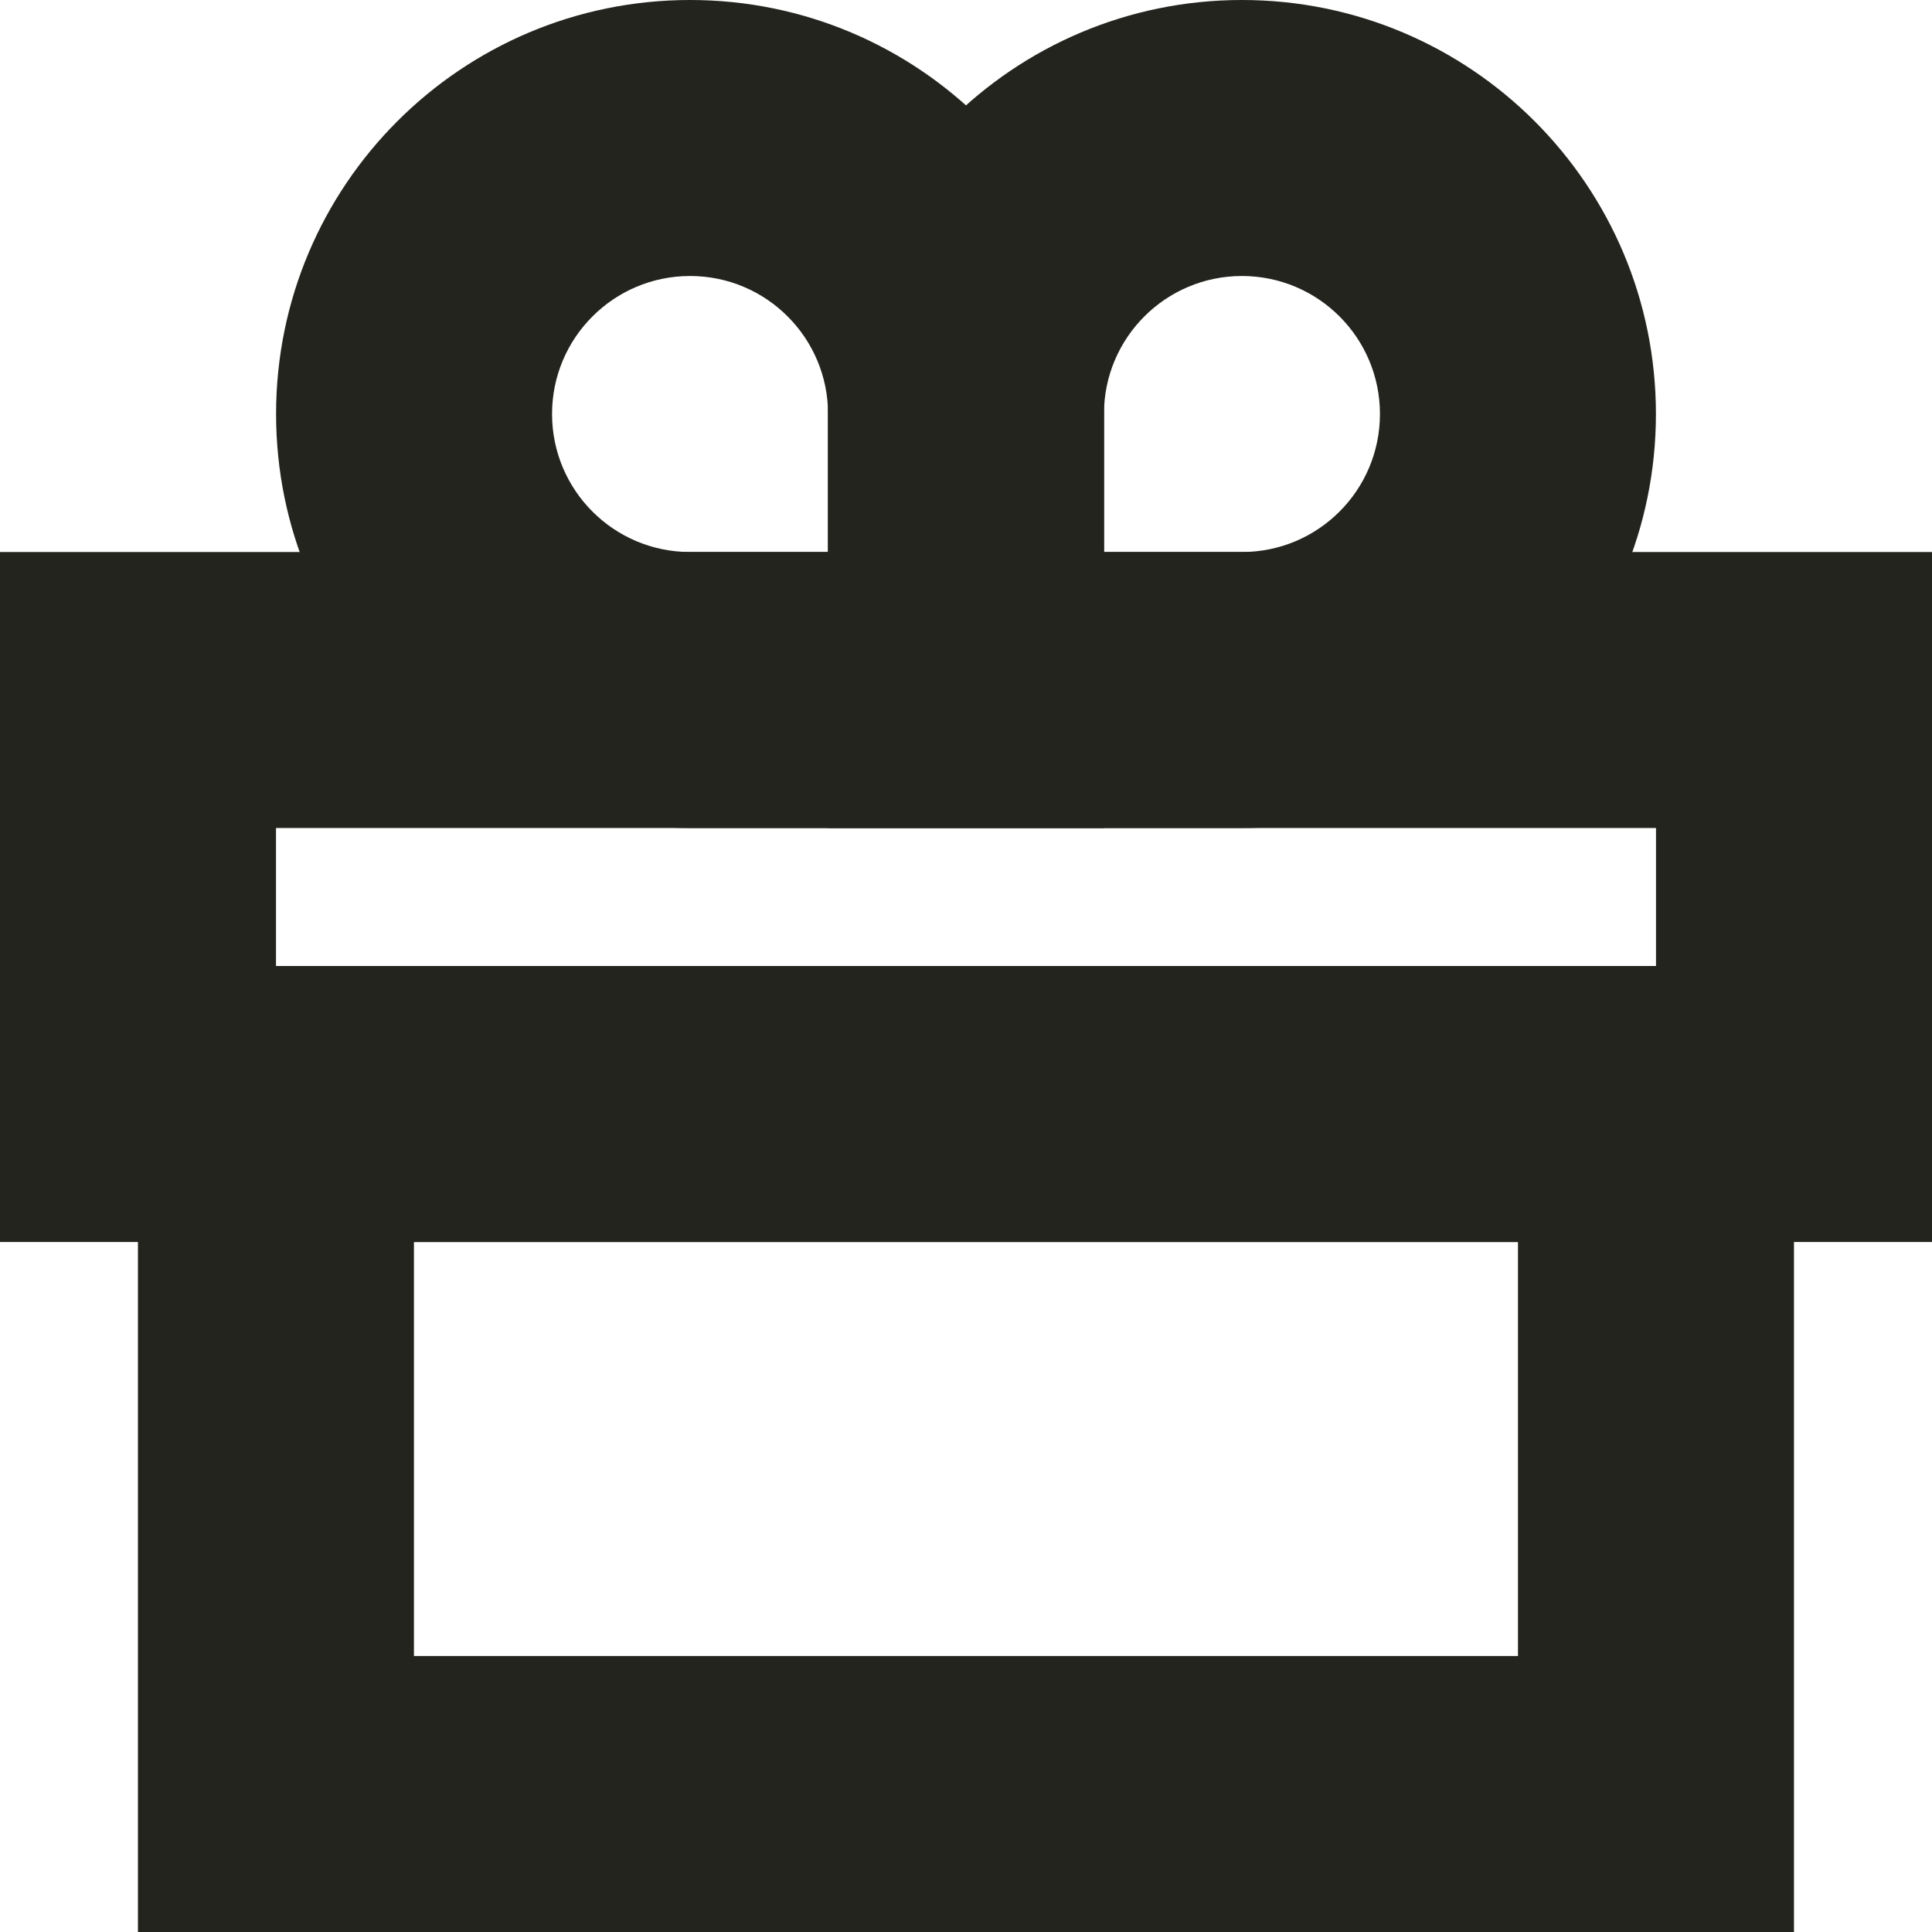
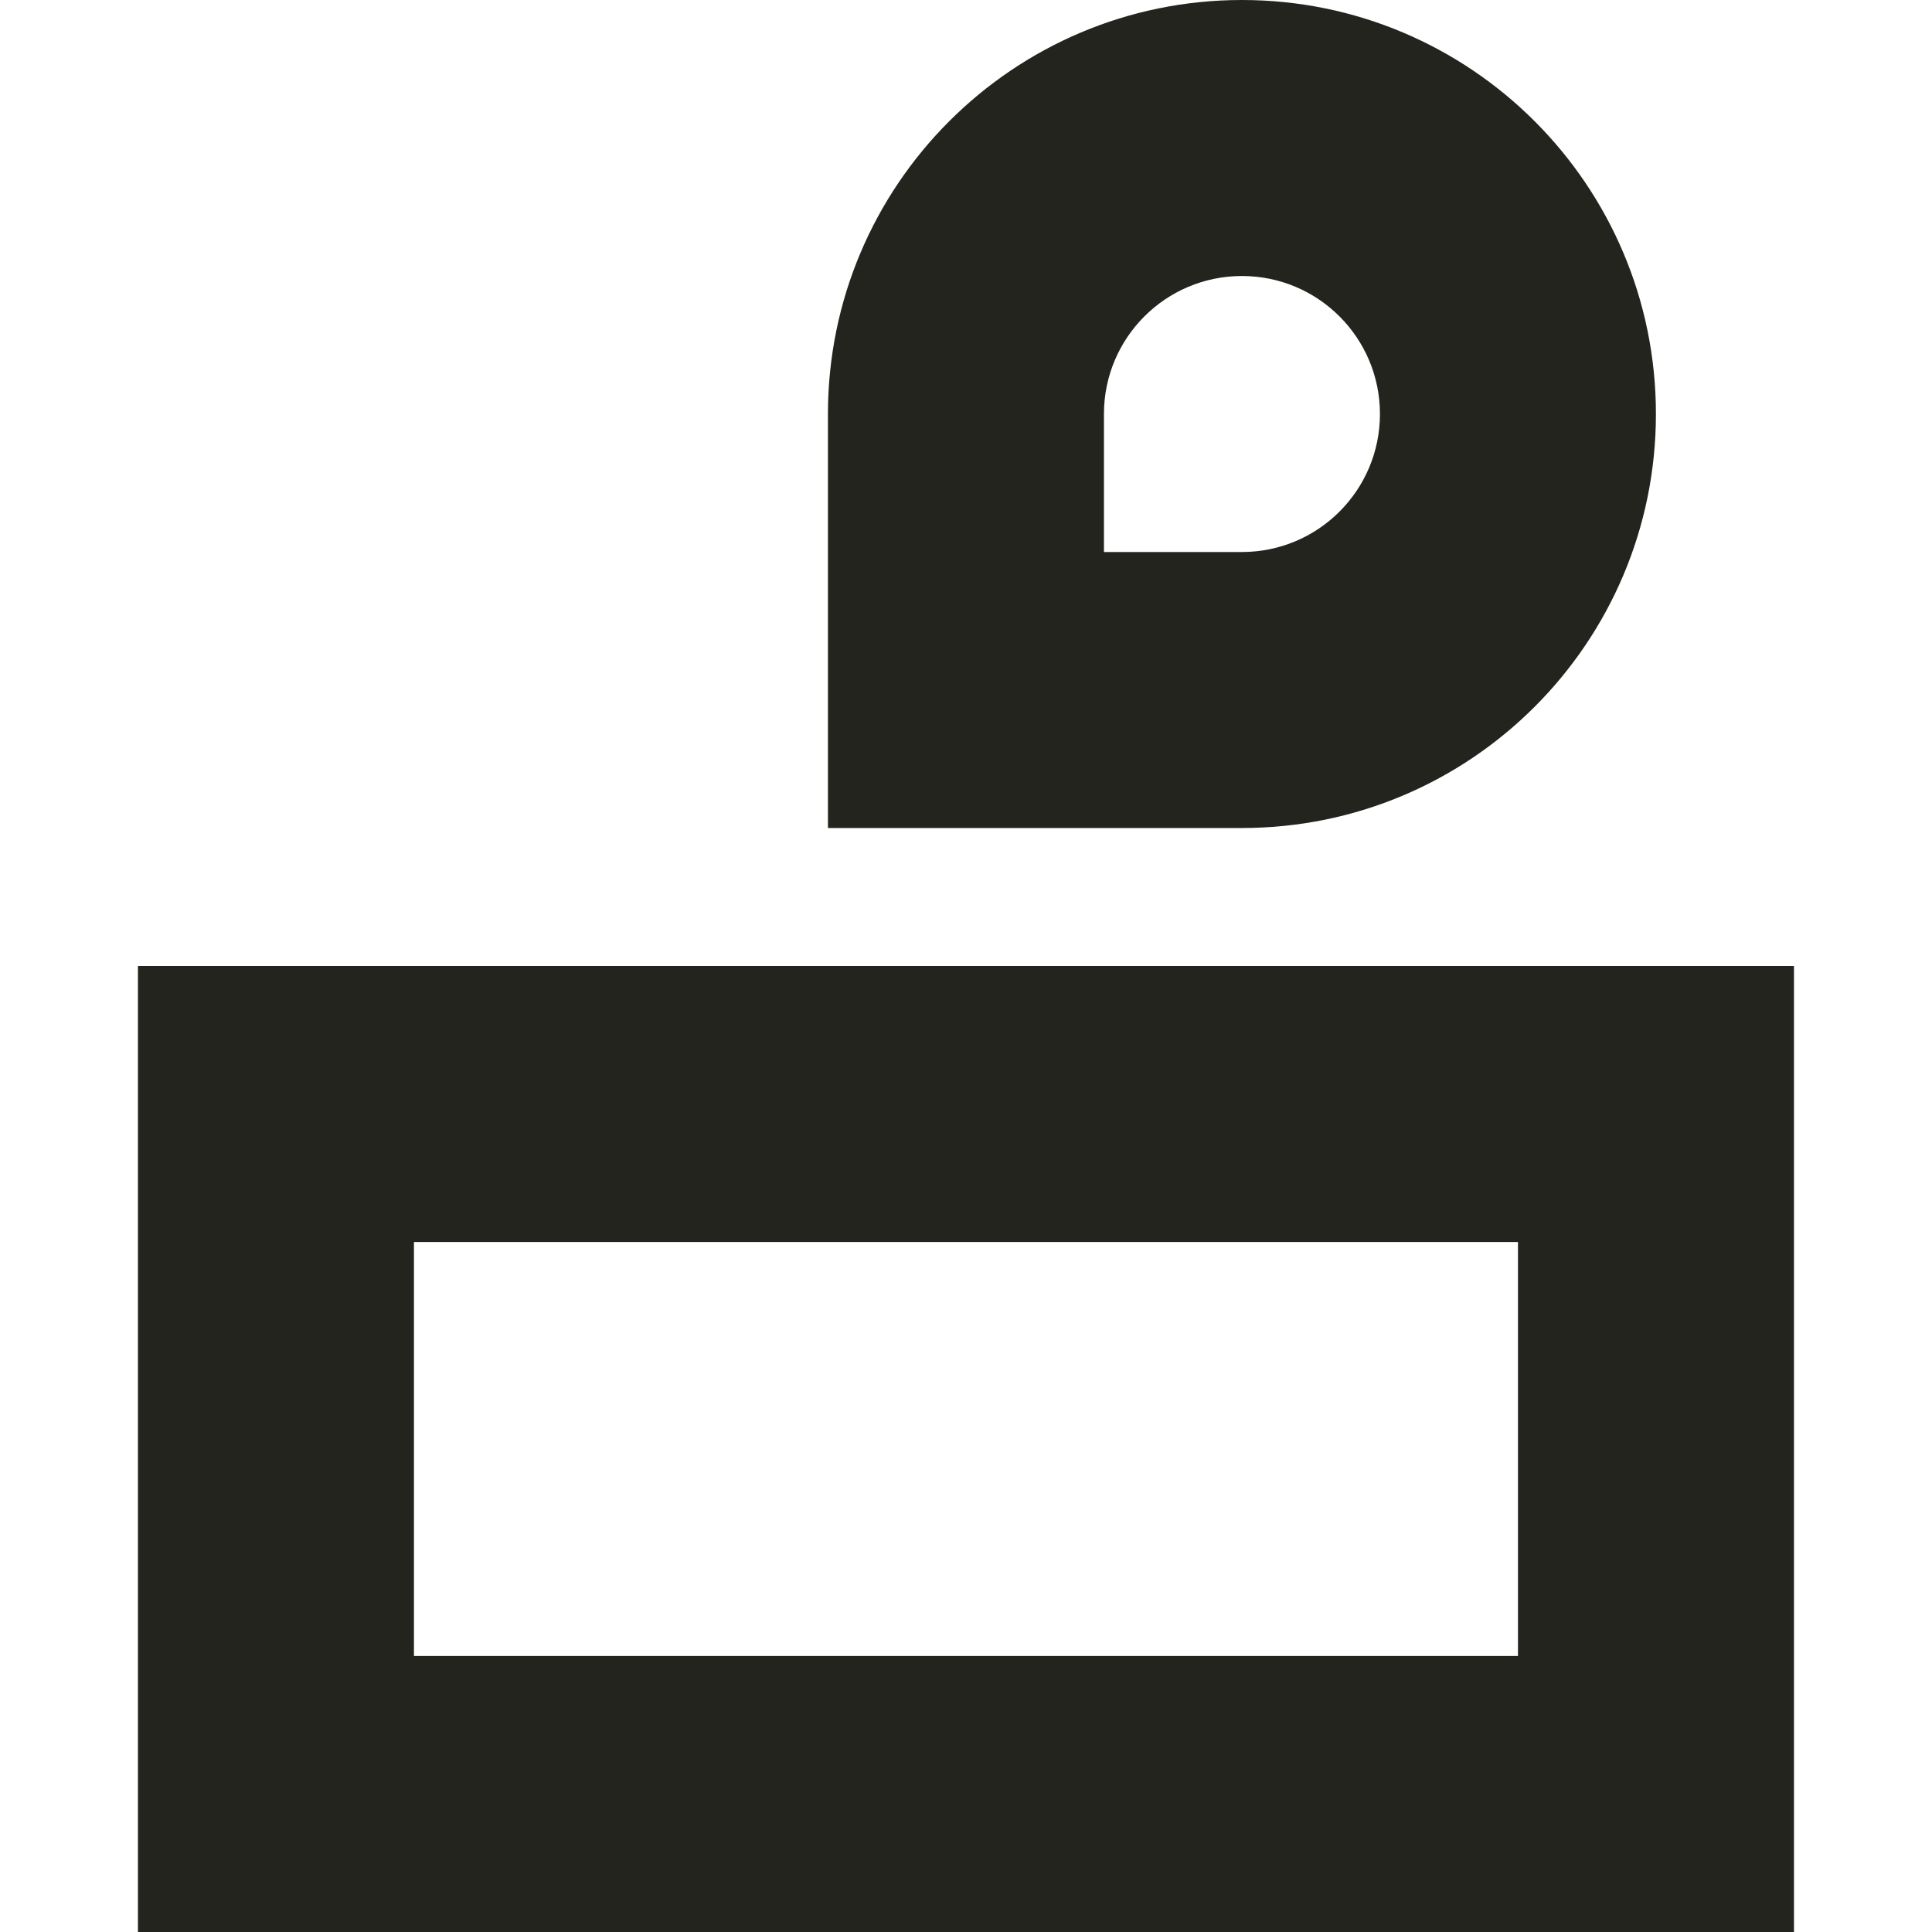
<svg xmlns="http://www.w3.org/2000/svg" width="50" height="50" viewBox="0 0 50 50" fill="none">
  <path d="M46.428 25V50H3.57V25H46.428ZM10.713 42.857H39.285V32.143H10.713V42.857Z" fill="#23241E" />
-   <path d="M50 14.286V32.143H0V14.286H50ZM7.143 25H42.857V21.429H7.143V25Z" fill="#23241E" />
-   <path d="M21.43 10.714C21.43 8.742 19.831 7.143 17.859 7.143C15.886 7.143 14.287 8.742 14.287 10.714C14.287 12.687 15.886 14.286 17.859 14.286H21.43V10.714ZM28.573 21.429H17.859C11.941 21.429 7.145 16.632 7.145 10.714C7.145 4.797 11.941 1.15046e-07 17.859 0C23.776 0 28.573 4.797 28.573 10.714V21.429Z" fill="#23241E" />
  <path d="M28.57 10.714C28.57 8.742 30.169 7.143 32.141 7.143C34.114 7.143 35.713 8.742 35.713 10.714C35.713 12.687 34.114 14.286 32.141 14.286H28.57V10.714ZM21.427 21.429H32.141C38.059 21.429 42.855 16.632 42.855 10.714C42.855 4.797 38.059 1.15046e-07 32.141 0C26.224 0 21.427 4.797 21.427 10.714V21.429Z" fill="#23241E" />
</svg>